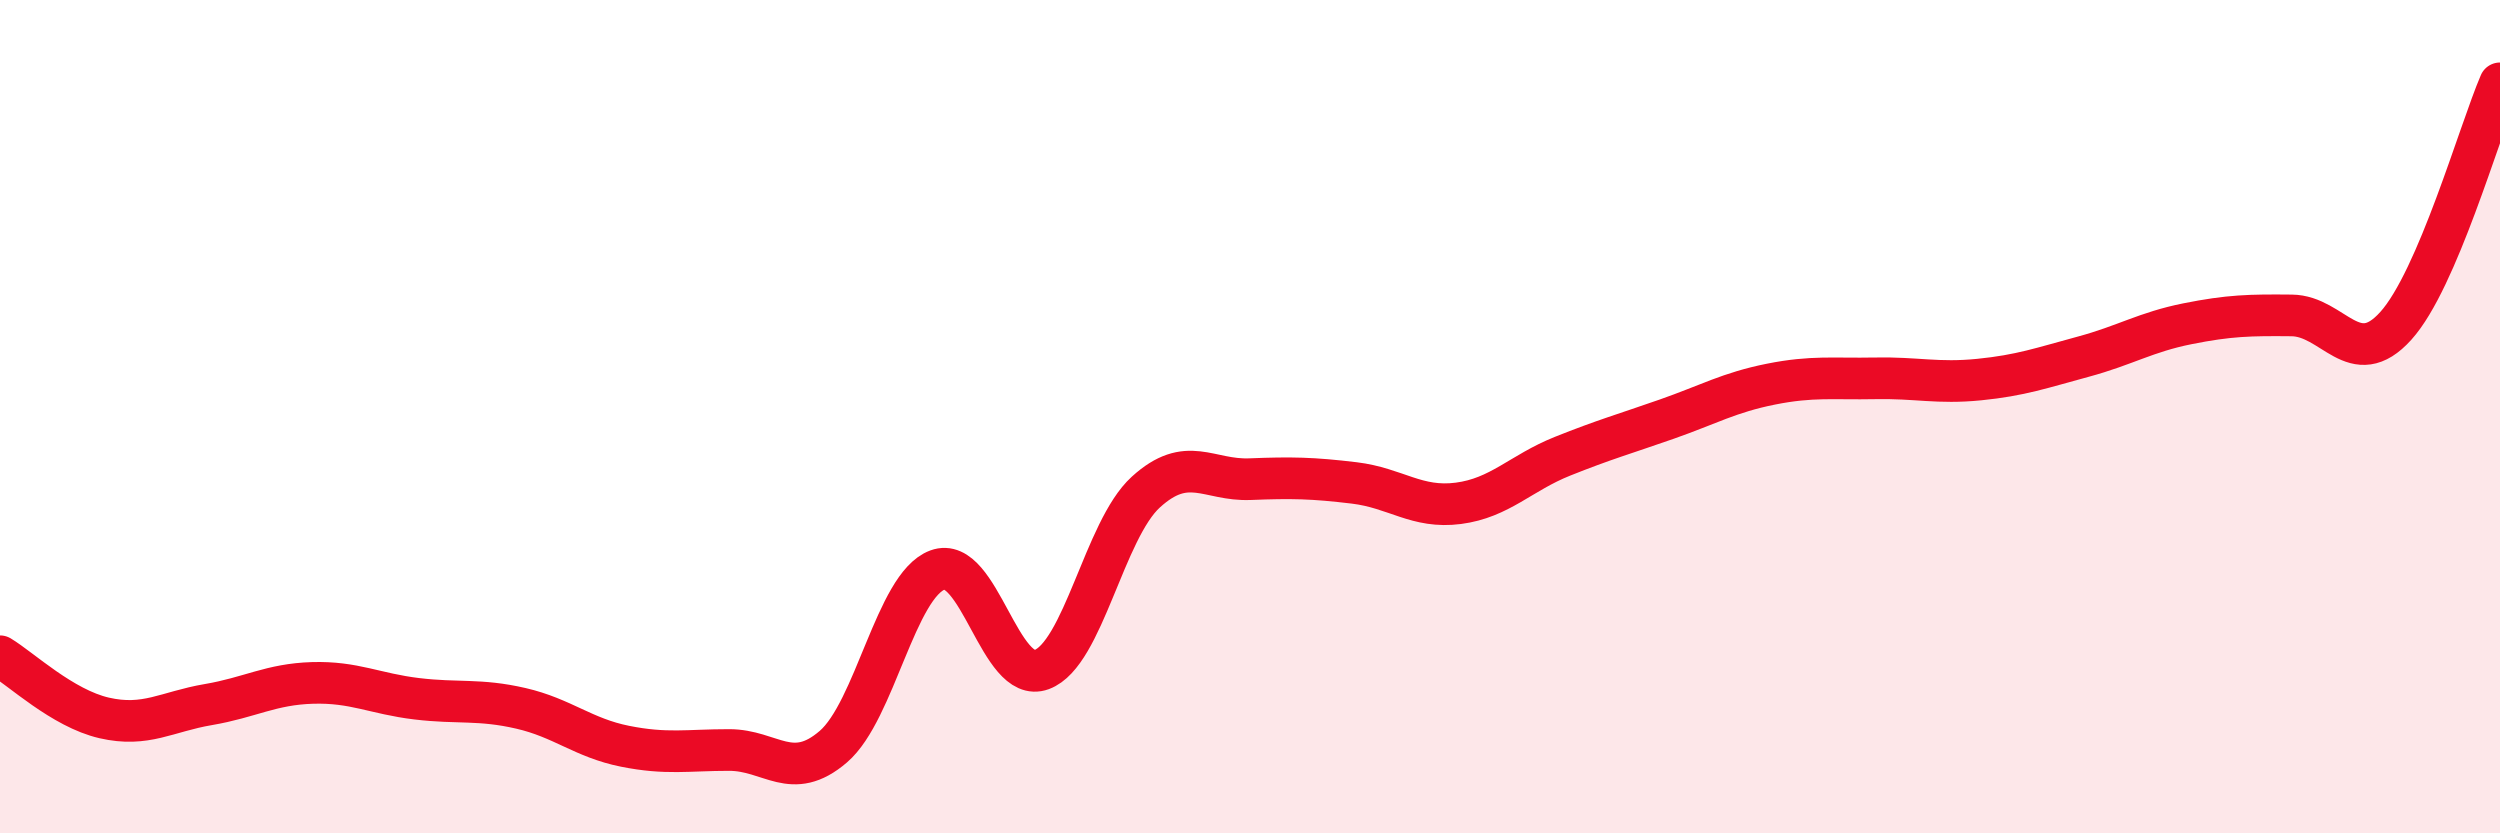
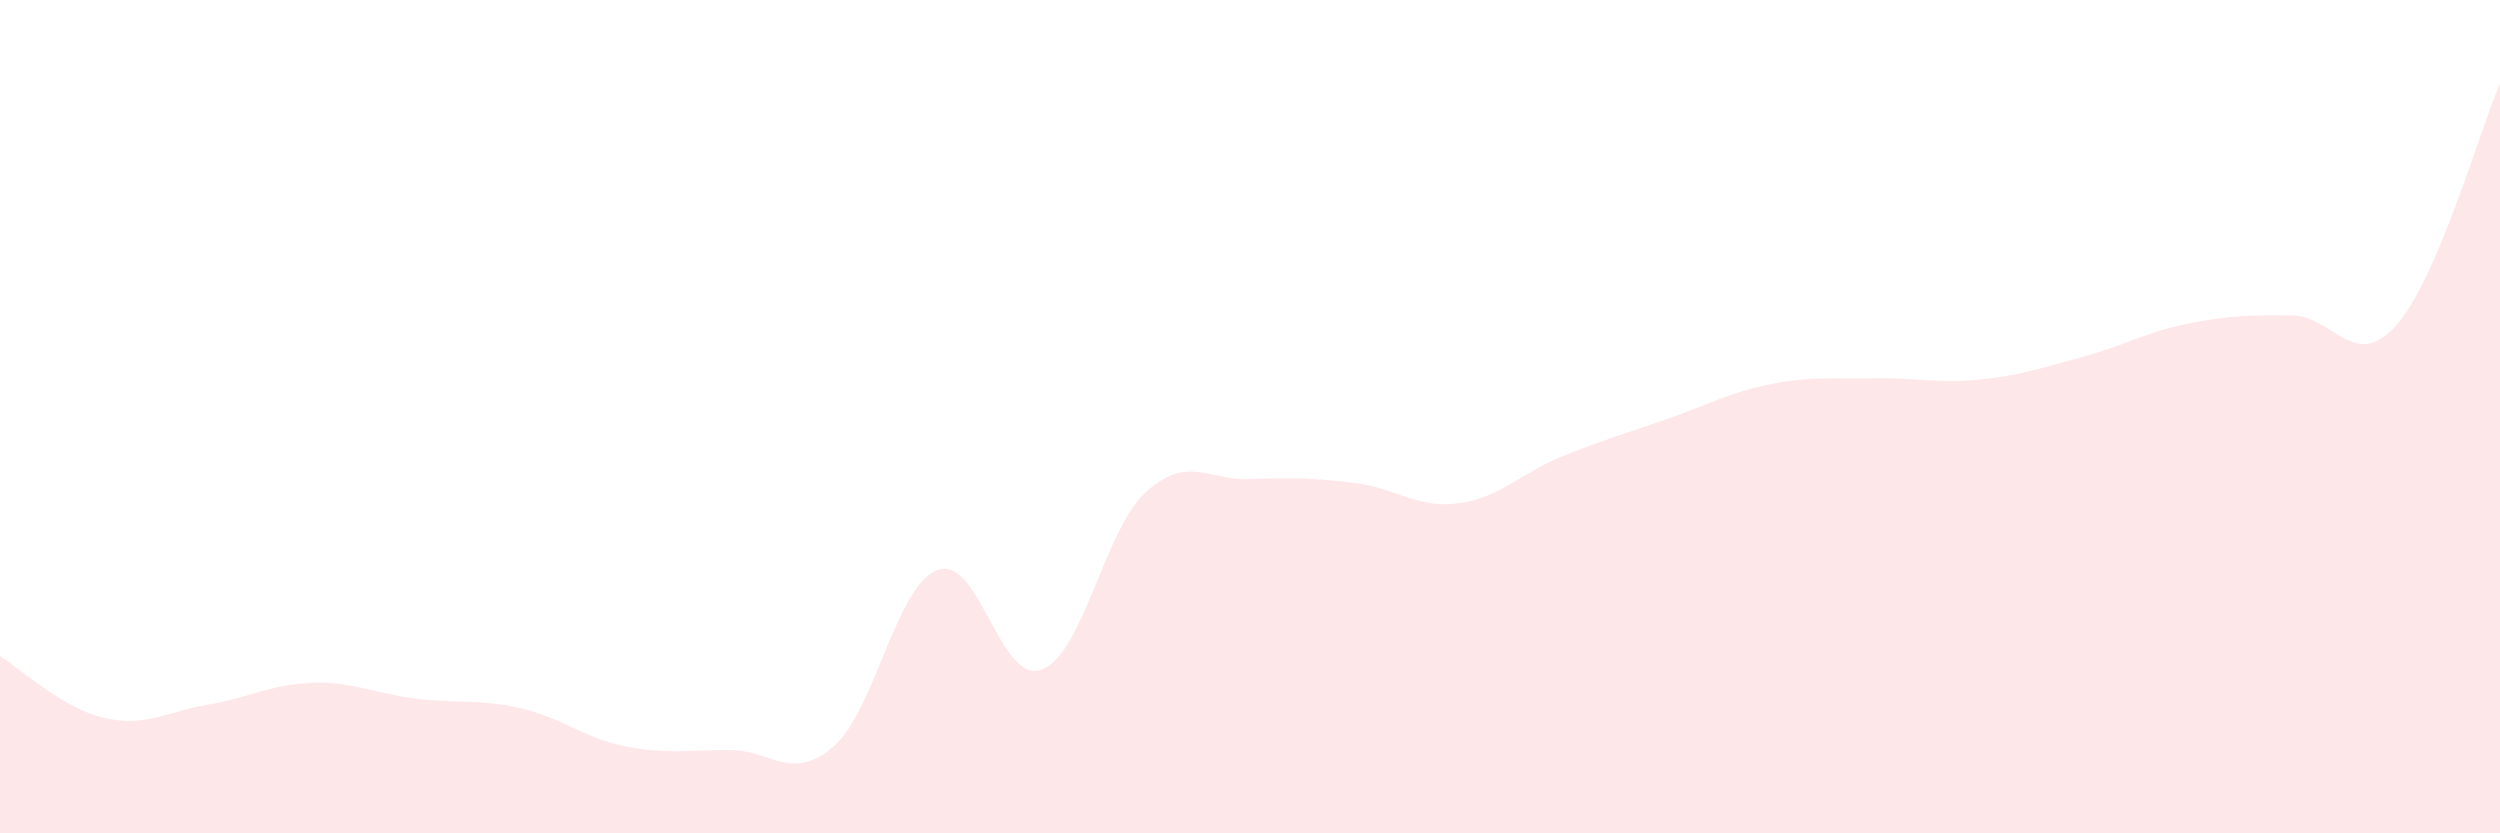
<svg xmlns="http://www.w3.org/2000/svg" width="60" height="20" viewBox="0 0 60 20">
  <path d="M 0,15.75 C 0.5,16.05 1.5,17 2.5,17.23 C 3.5,17.46 4,17.08 5,16.91 C 6,16.74 6.5,16.42 7.5,16.39 C 8.5,16.36 9,16.65 10,16.77 C 11,16.89 11.5,16.77 12.5,17 C 13.5,17.23 14,17.71 15,17.91 C 16,18.11 16.5,18 17.5,18 C 18.5,18 19,18.78 20,17.92 C 21,17.06 21.5,14.05 22.5,13.68 C 23.5,13.31 24,16.44 25,16.07 C 26,15.7 26.5,12.72 27.5,11.81 C 28.5,10.9 29,11.54 30,11.5 C 31,11.46 31.5,11.47 32.5,11.59 C 33.5,11.71 34,12.21 35,12.08 C 36,11.95 36.5,11.35 37.5,10.95 C 38.5,10.55 39,10.41 40,10.06 C 41,9.71 41.5,9.42 42.5,9.22 C 43.5,9.02 44,9.1 45,9.08 C 46,9.06 46.5,9.21 47.5,9.11 C 48.5,9.01 49,8.83 50,8.56 C 51,8.29 51.5,7.97 52.5,7.77 C 53.5,7.57 54,7.56 55,7.57 C 56,7.58 56.5,8.93 57.5,7.82 C 58.5,6.71 59.5,3.16 60,2L60 20L0 20Z" fill="#EB0A25" opacity="0.1" stroke-linecap="round" stroke-linejoin="round" />
-   <path d="M 0,15.75 C 0.5,16.05 1.5,17 2.5,17.23 C 3.5,17.46 4,17.08 5,16.91 C 6,16.74 6.5,16.42 7.5,16.39 C 8.5,16.36 9,16.65 10,16.77 C 11,16.89 11.5,16.77 12.5,17 C 13.5,17.23 14,17.71 15,17.91 C 16,18.11 16.5,18 17.5,18 C 18.5,18 19,18.78 20,17.92 C 21,17.06 21.5,14.05 22.5,13.68 C 23.5,13.31 24,16.44 25,16.07 C 26,15.7 26.5,12.72 27.5,11.81 C 28.5,10.9 29,11.54 30,11.5 C 31,11.46 31.5,11.47 32.5,11.59 C 33.5,11.71 34,12.21 35,12.08 C 36,11.95 36.5,11.35 37.5,10.95 C 38.5,10.55 39,10.41 40,10.06 C 41,9.71 41.5,9.42 42.5,9.22 C 43.5,9.02 44,9.1 45,9.08 C 46,9.06 46.5,9.21 47.5,9.11 C 48.5,9.01 49,8.83 50,8.56 C 51,8.29 51.5,7.97 52.5,7.77 C 53.5,7.57 54,7.56 55,7.57 C 56,7.58 56.5,8.93 57.5,7.82 C 58.5,6.71 59.5,3.16 60,2" stroke="#EB0A25" stroke-width="1" fill="none" stroke-linecap="round" stroke-linejoin="round" />
</svg>